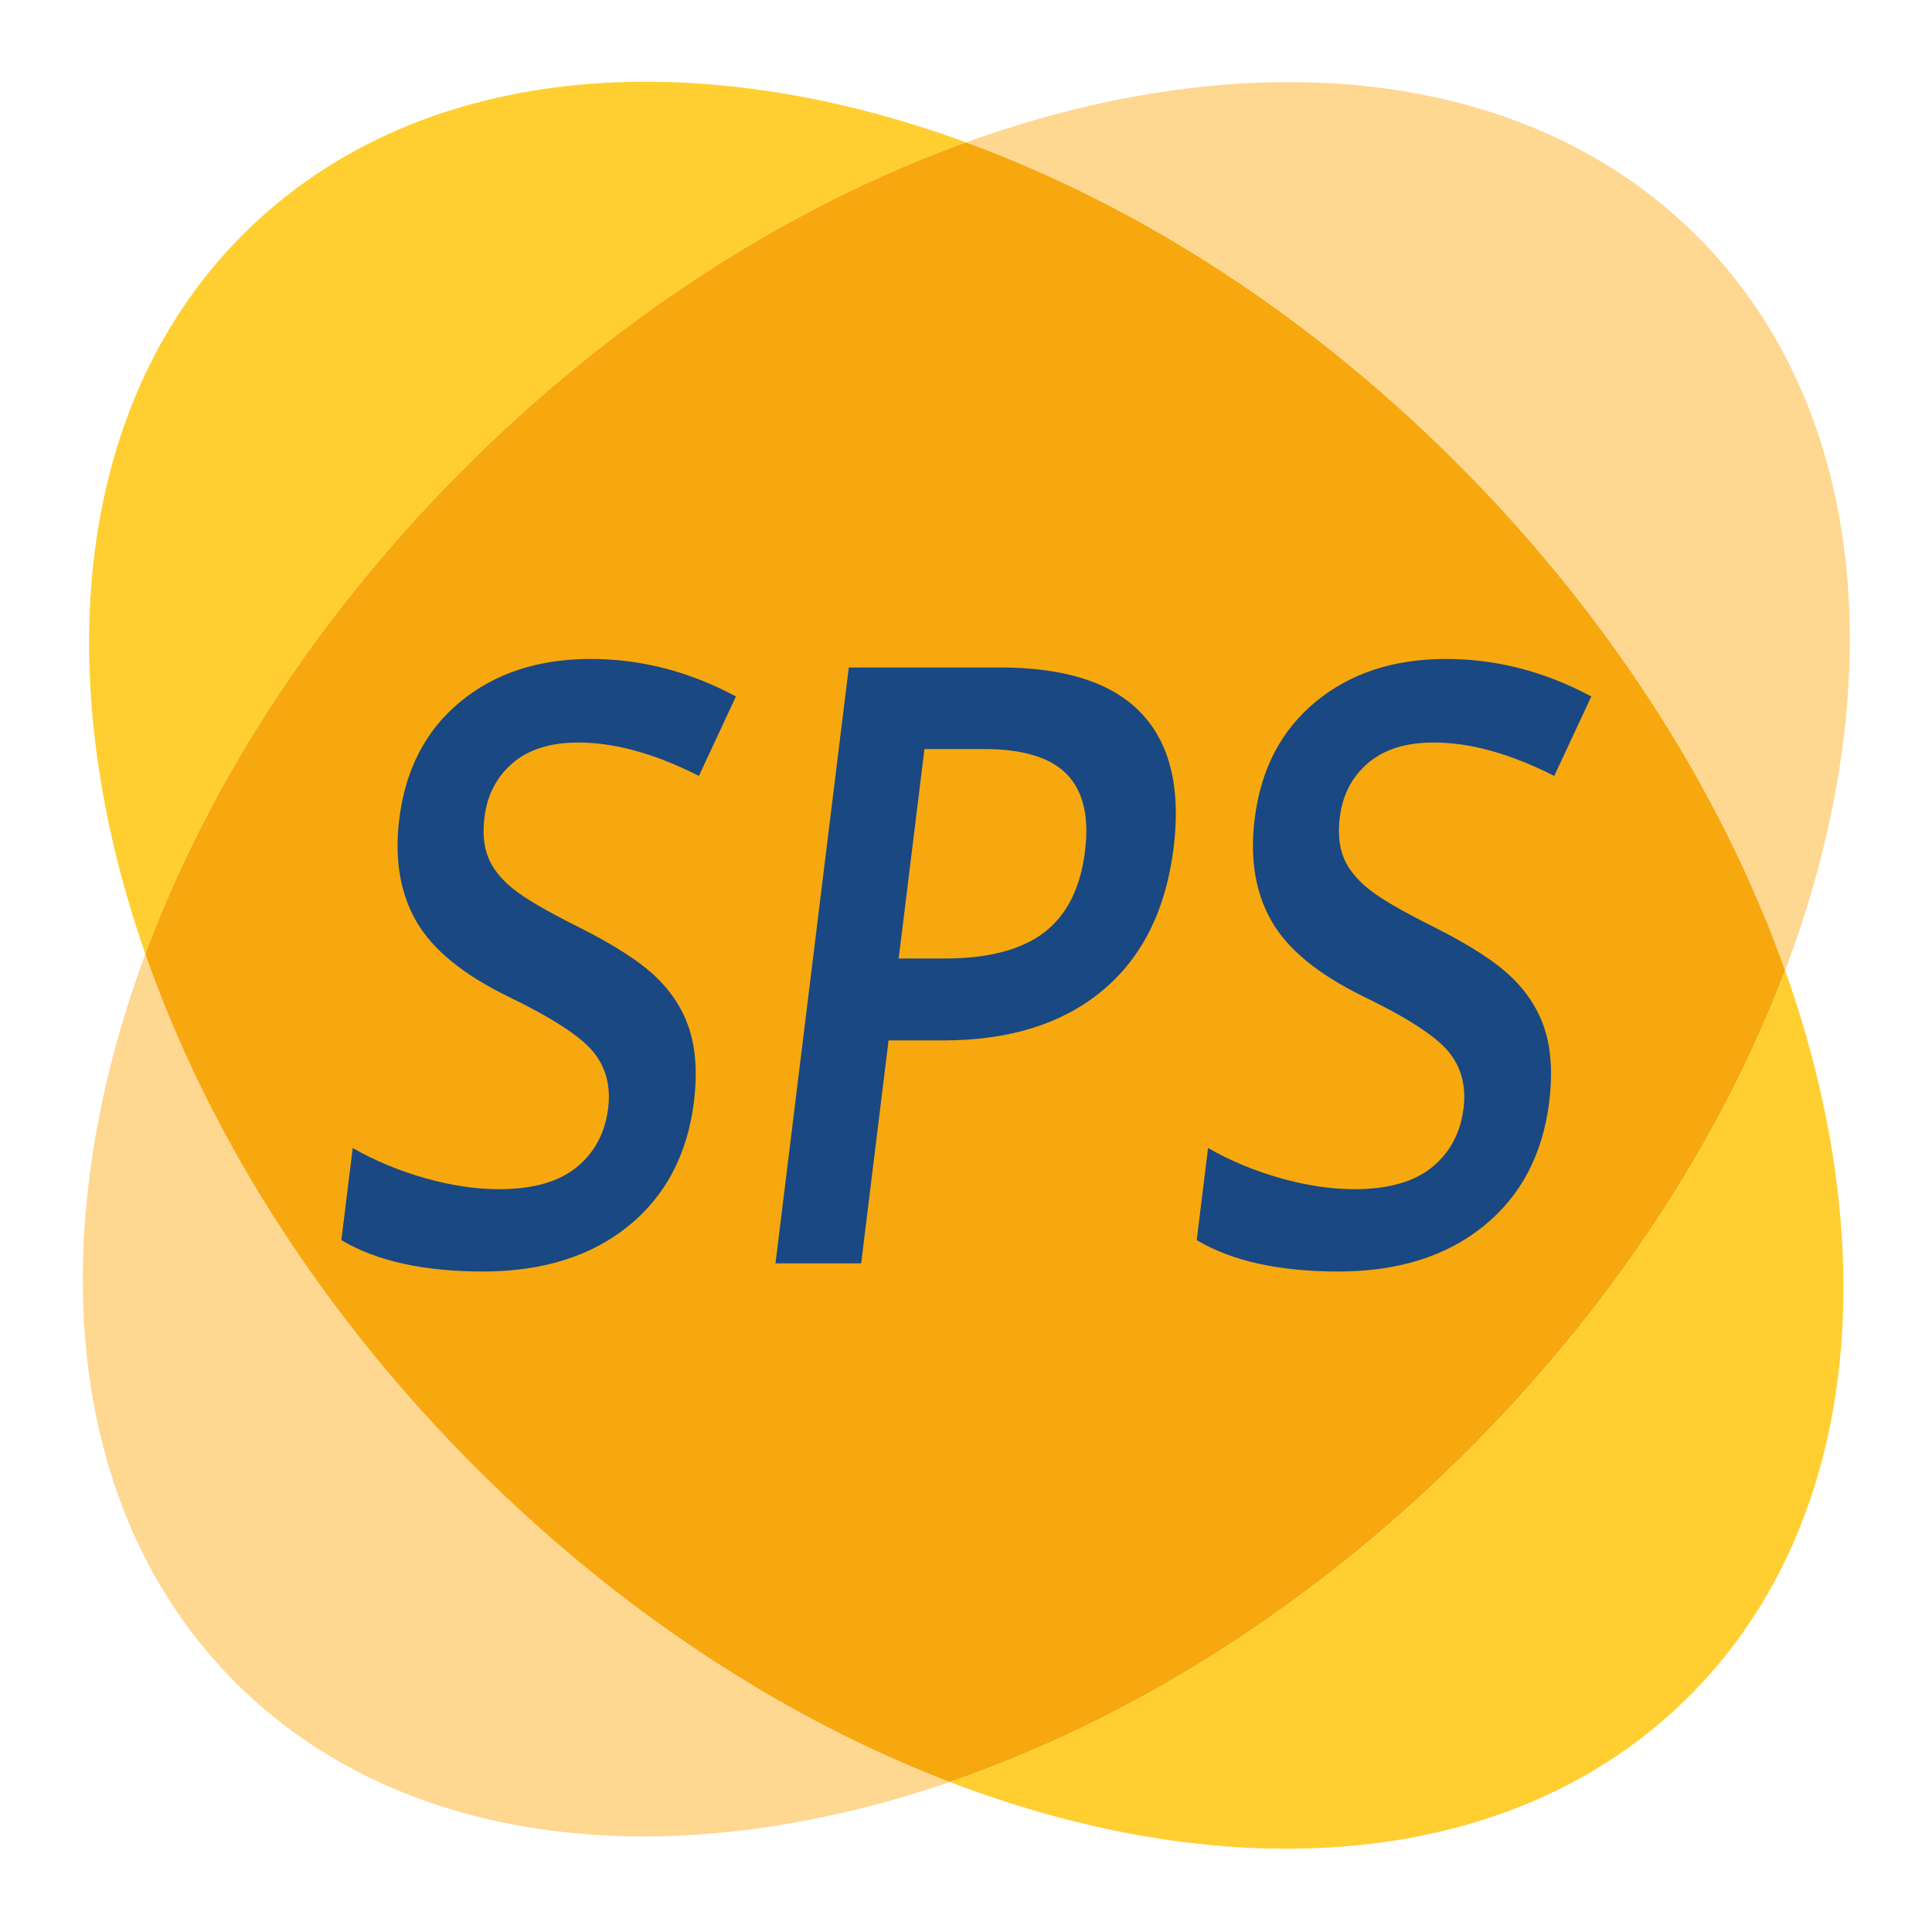
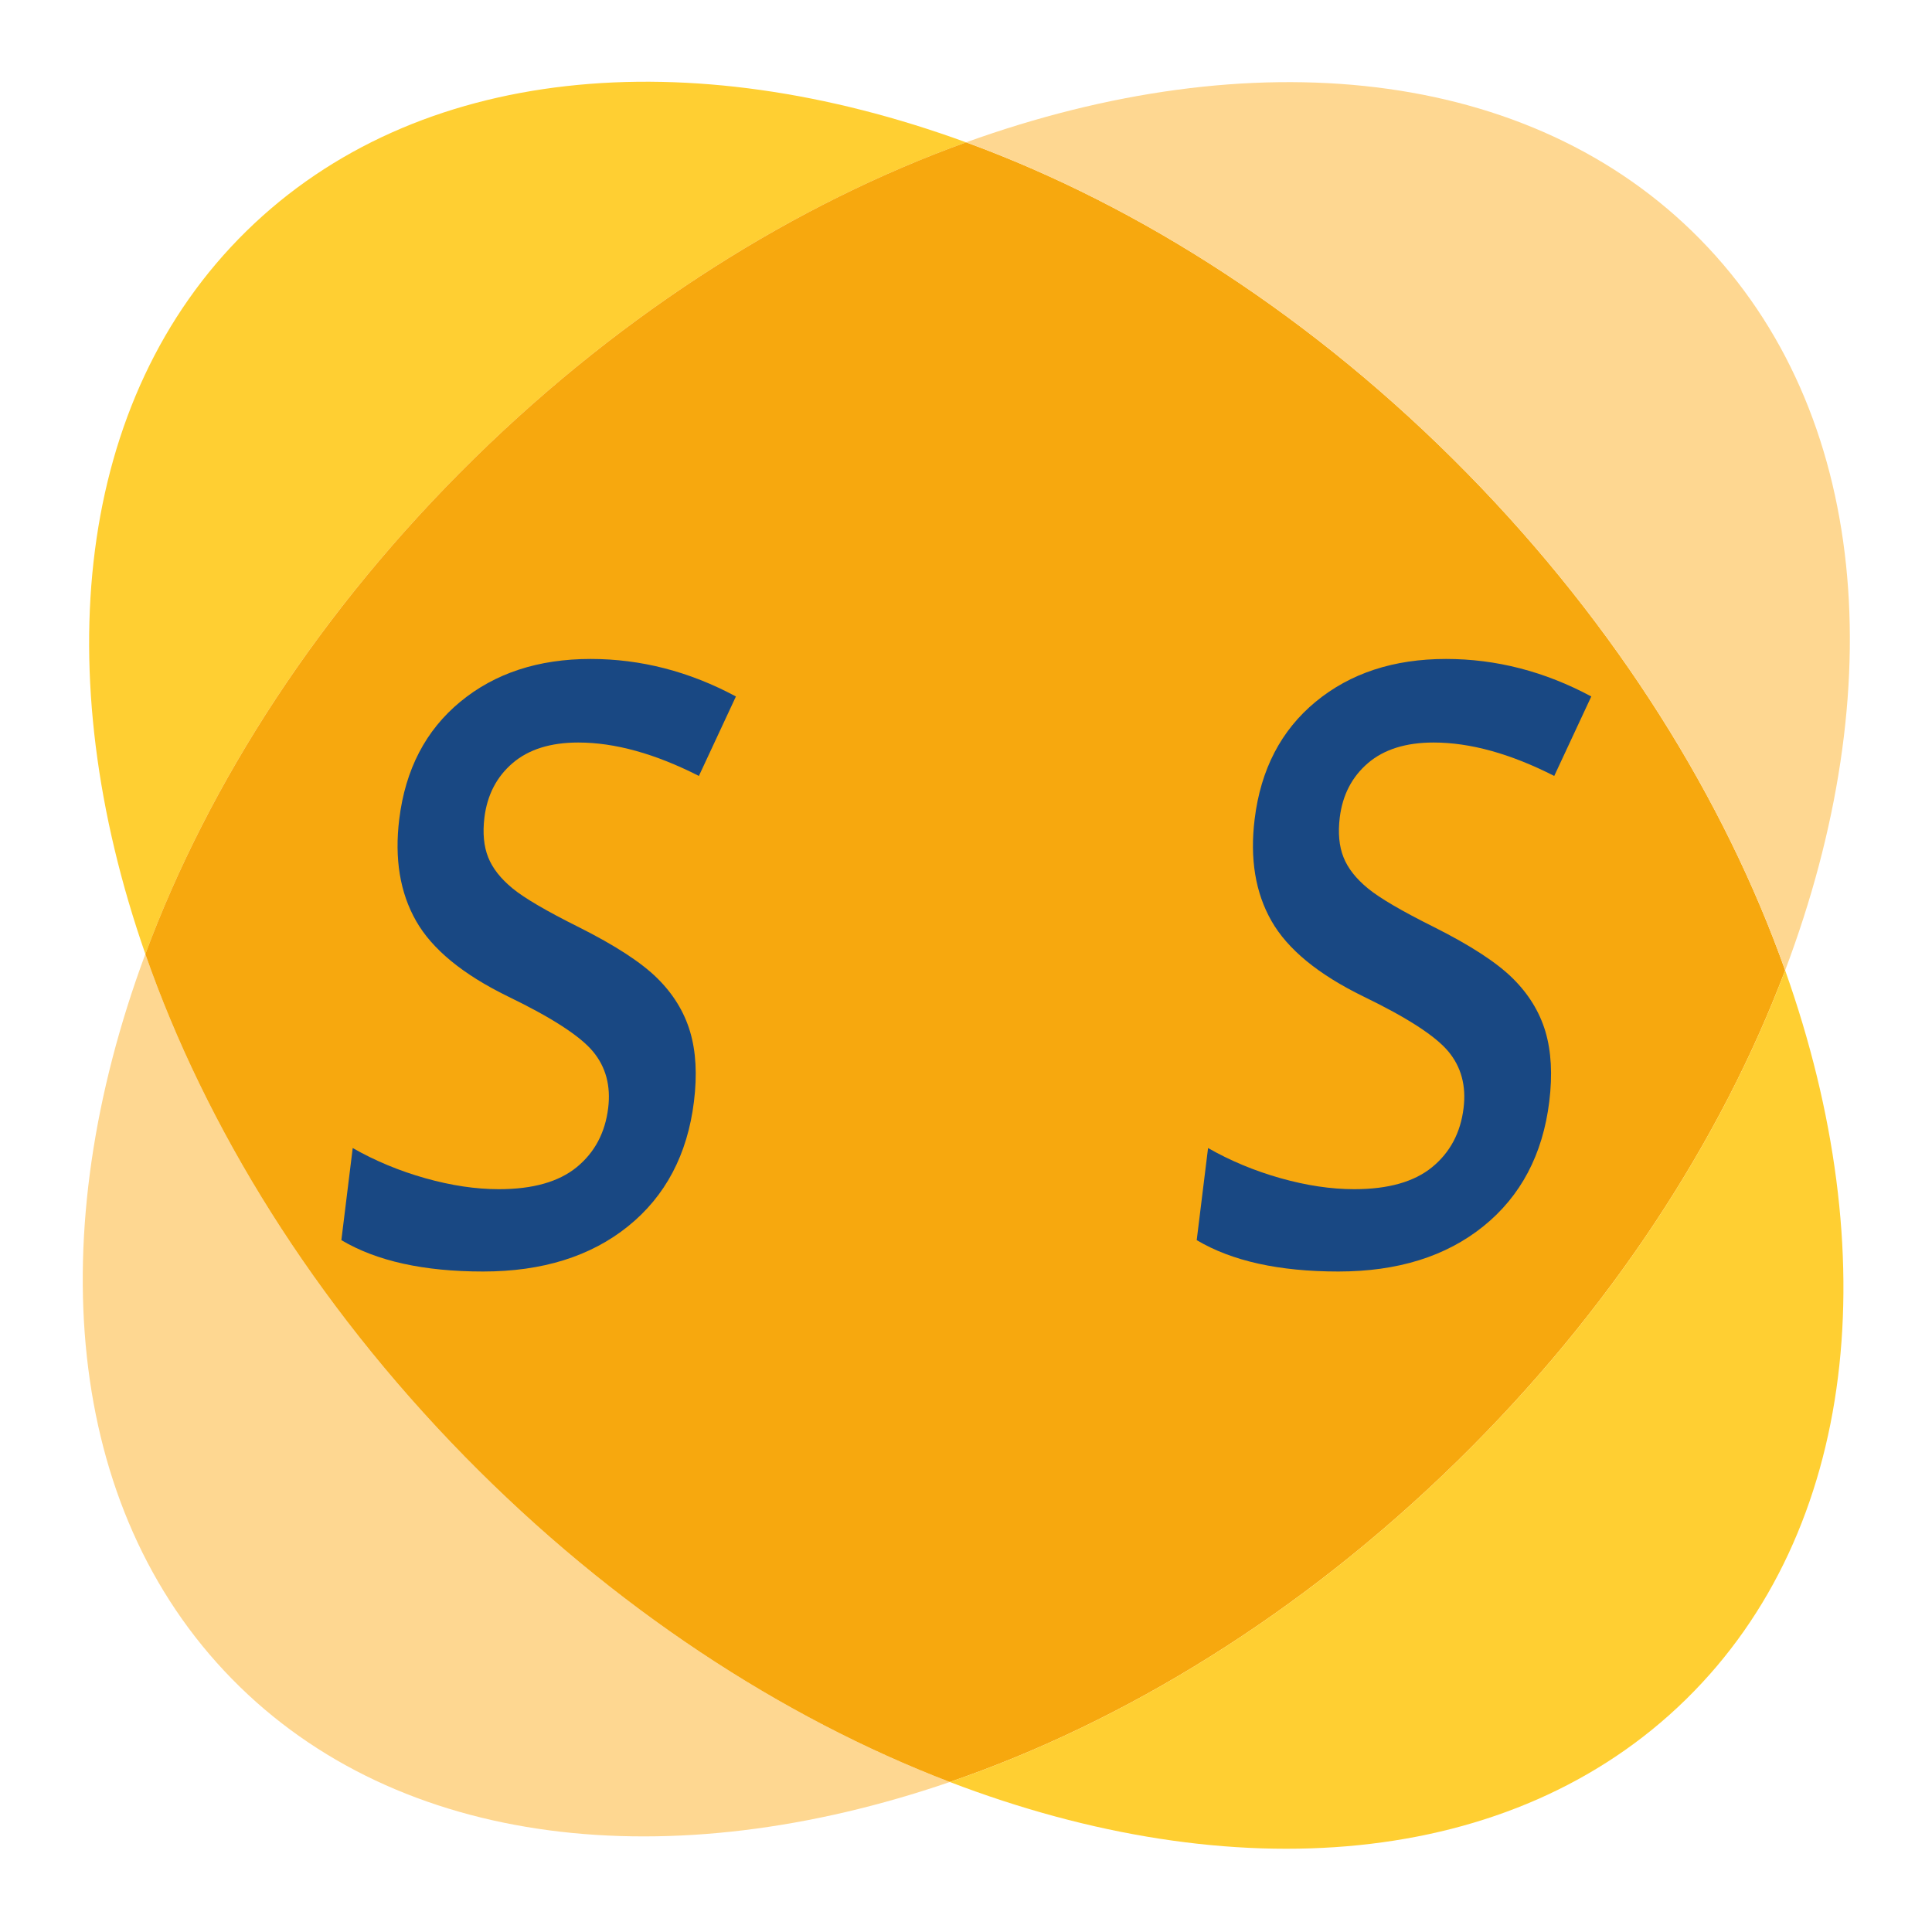
<svg xmlns="http://www.w3.org/2000/svg" version="1.1" id="Layer_1" x="0px" y="0px" viewBox="0 0 793.7 793.7" style="enable-background:new 0 0 793.7 793.7;" xml:space="preserve">
  <style type="text/css">
	.st0{fill:#FFCF32;}
	.st1{fill:#F7A80E;}
	.st2{fill:#194883;}
	.st3{fill:#FED791;}
</style>
  <path class="st0" d="M195.05,188.14C257.14,127.27,327.4,83.53,396.9,58.48C283.13,16.88,171.23,26.32,101.27,94.9  C30.86,163.92,19.48,276.6,59.72,391.94C85.89,321.45,131.59,250.35,195.05,188.14" />
  <path class="st3" d="M190.99,598.43c-62.23-63.47-106.5-135.49-131.28-206.49c-42.53,114.53-33.4,227.43,35.63,297.85  c68.58,69.97,180.28,81.61,294.86,42.29C321.22,705.64,251.85,660.52,190.99,598.43" />
  <path class="st1" d="M733.37,398.63c-24.93-70.21-68.94-141.3-130.45-204.03C540.05,130.48,468.11,84.5,396.9,58.47  c-69.5,25.06-139.76,68.8-201.85,129.66C131.59,250.35,85.89,321.45,59.71,391.94c24.76,71,69.05,143.01,131.27,206.49  c60.87,62.09,130.24,107.21,199.22,133.64c71.71-24.61,144.54-69.14,208.67-132C661.63,538.56,707.05,468.35,733.37,398.63" />
  <path class="st2" d="M285.09,452.54c-2.68,21.76-11.7,38.85-27.07,51.24c-15.37,12.38-35.23,18.58-59.57,18.58  c-24.35,0-43.74-4.29-58.21-12.89l4.66-37.84c9.17,5.24,19.09,9.37,29.77,12.39c10.67,3.01,20.77,4.52,30.29,4.52  c13.93,0,24.6-3.02,31.96-9.04c7.37-6.03,11.68-14.12,12.93-24.28c1.12-9.15-0.96-16.91-6.27-23.28  c-5.3-6.36-16.94-13.9-34.92-22.59c-18.52-9.05-31.09-19.37-37.71-30.98c-6.62-11.61-8.93-25.57-6.93-41.86  c2.51-20.43,10.87-36.5,25.08-48.22c14.2-11.72,32.06-17.58,53.56-17.58c20.61,0,40.51,5.13,59.67,15.41l-15.21,32.65  c-18.01-9.16-34.54-13.73-49.56-13.73c-11.4,0-20.38,2.82-26.96,8.45c-6.58,5.64-10.44,13.09-11.59,22.36  c-0.77,6.36-0.26,11.8,1.54,16.33c1.79,4.52,5.15,8.79,10.05,12.81c4.91,4.02,13.97,9.32,27.2,15.91  c14.9,7.48,25.62,14.46,32.18,20.93c6.57,6.47,11.06,13.79,13.5,21.92C285.92,431.89,286.45,441.5,285.09,452.54" />
-   <path class="st2" d="M482.15,348.23c-3.15,25.56-12.92,45.15-29.32,58.77c-16.4,13.62-38.2,20.42-65.4,20.42h-22.39l-11.26,91.59  h-35.2l30.12-244.8h62c26.9,0,46.28,6.26,58.14,18.76C480.71,305.48,485.15,323.89,482.15,348.23 M369.19,393.78h18.71  c18.06,0,31.75-3.57,41.08-10.72c9.32-7.14,14.92-18.31,16.78-33.48c1.73-14.07-0.75-24.56-7.47-31.48  c-6.7-6.92-18.07-10.38-34.06-10.38h-24.45L369.19,393.78z" />
  <path class="st2" d="M636.47,452.54c-2.68,21.76-11.7,38.85-27.07,51.24c-15.36,12.38-35.22,18.58-59.57,18.58  c-24.35,0-43.75-4.29-58.2-12.89l4.66-37.84c9.17,5.24,19.09,9.37,29.77,12.39c10.67,3.01,20.78,4.52,30.3,4.52  c13.94,0,24.6-3.02,31.97-9.04c7.37-6.03,11.69-14.12,12.93-24.28c1.13-9.15-0.96-16.91-6.27-23.28  c-5.3-6.36-16.94-13.9-34.92-22.59c-18.52-9.05-31.09-19.37-37.71-30.98c-6.63-11.61-8.93-25.57-6.93-41.86  c2.5-20.43,10.86-36.5,25.07-48.22c14.2-11.72,32.06-17.58,53.57-17.58c20.61,0,40.5,5.13,59.66,15.41l-15.22,32.65  c-18.01-9.16-34.53-13.73-49.56-13.73c-11.39,0-20.38,2.82-26.96,8.45c-6.58,5.64-10.45,13.09-11.59,22.36  c-0.77,6.36-0.27,11.8,1.54,16.33c1.78,4.52,5.15,8.79,10.05,12.81c4.91,4.02,13.97,9.32,27.2,15.91  c14.89,7.48,25.61,14.46,32.18,20.93c6.57,6.47,11.07,13.79,13.51,21.92C637.29,431.89,637.83,441.5,636.47,452.54" />
  <path class="st0" d="M598.87,600.07c-64.12,62.86-136.96,107.39-208.67,132c116.1,44.5,231.08,36.02,302.43-33.94  c70.91-69.51,81.99-183.3,40.74-299.49C707.05,468.35,661.63,538.56,598.87,600.07" />
  <path class="st3" d="M602.92,194.6c61.5,62.74,105.52,133.83,130.45,204.04c43.54-115.35,34.72-229.32-34.79-300.21  C628.63,27.07,513.85,16.3,396.9,58.47C468.11,84.51,540.05,130.49,602.92,194.6" />
</svg>